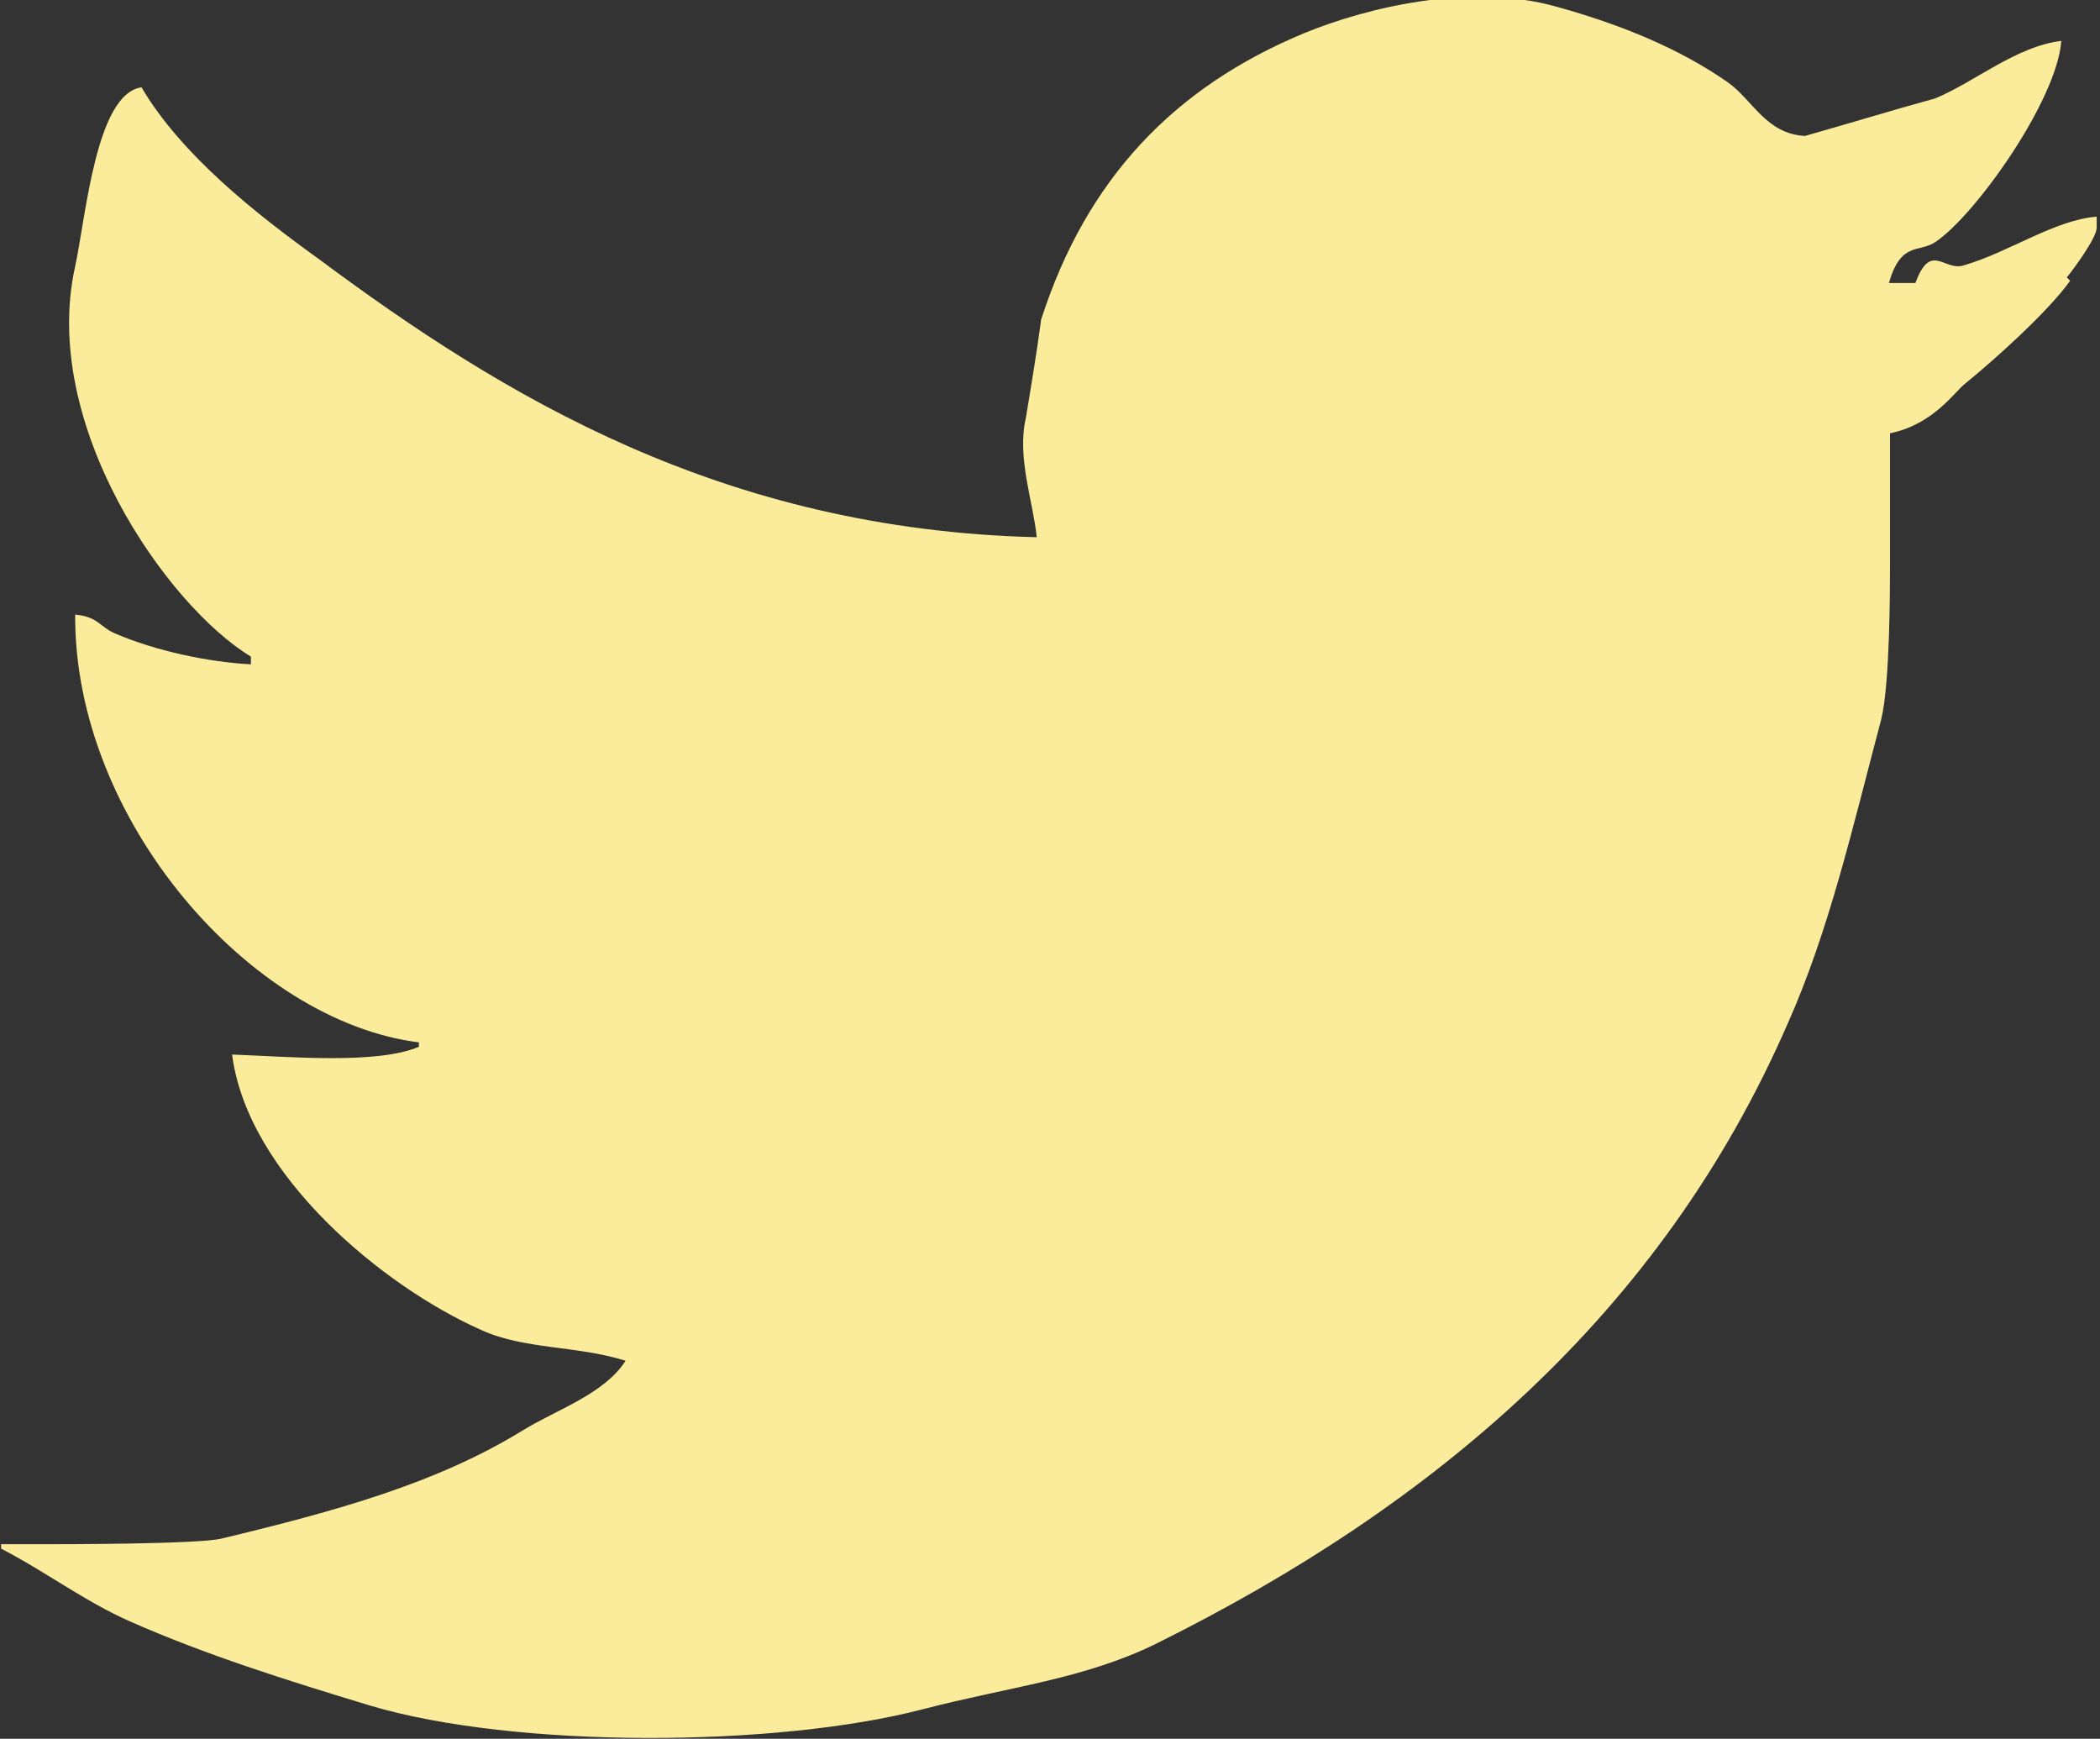
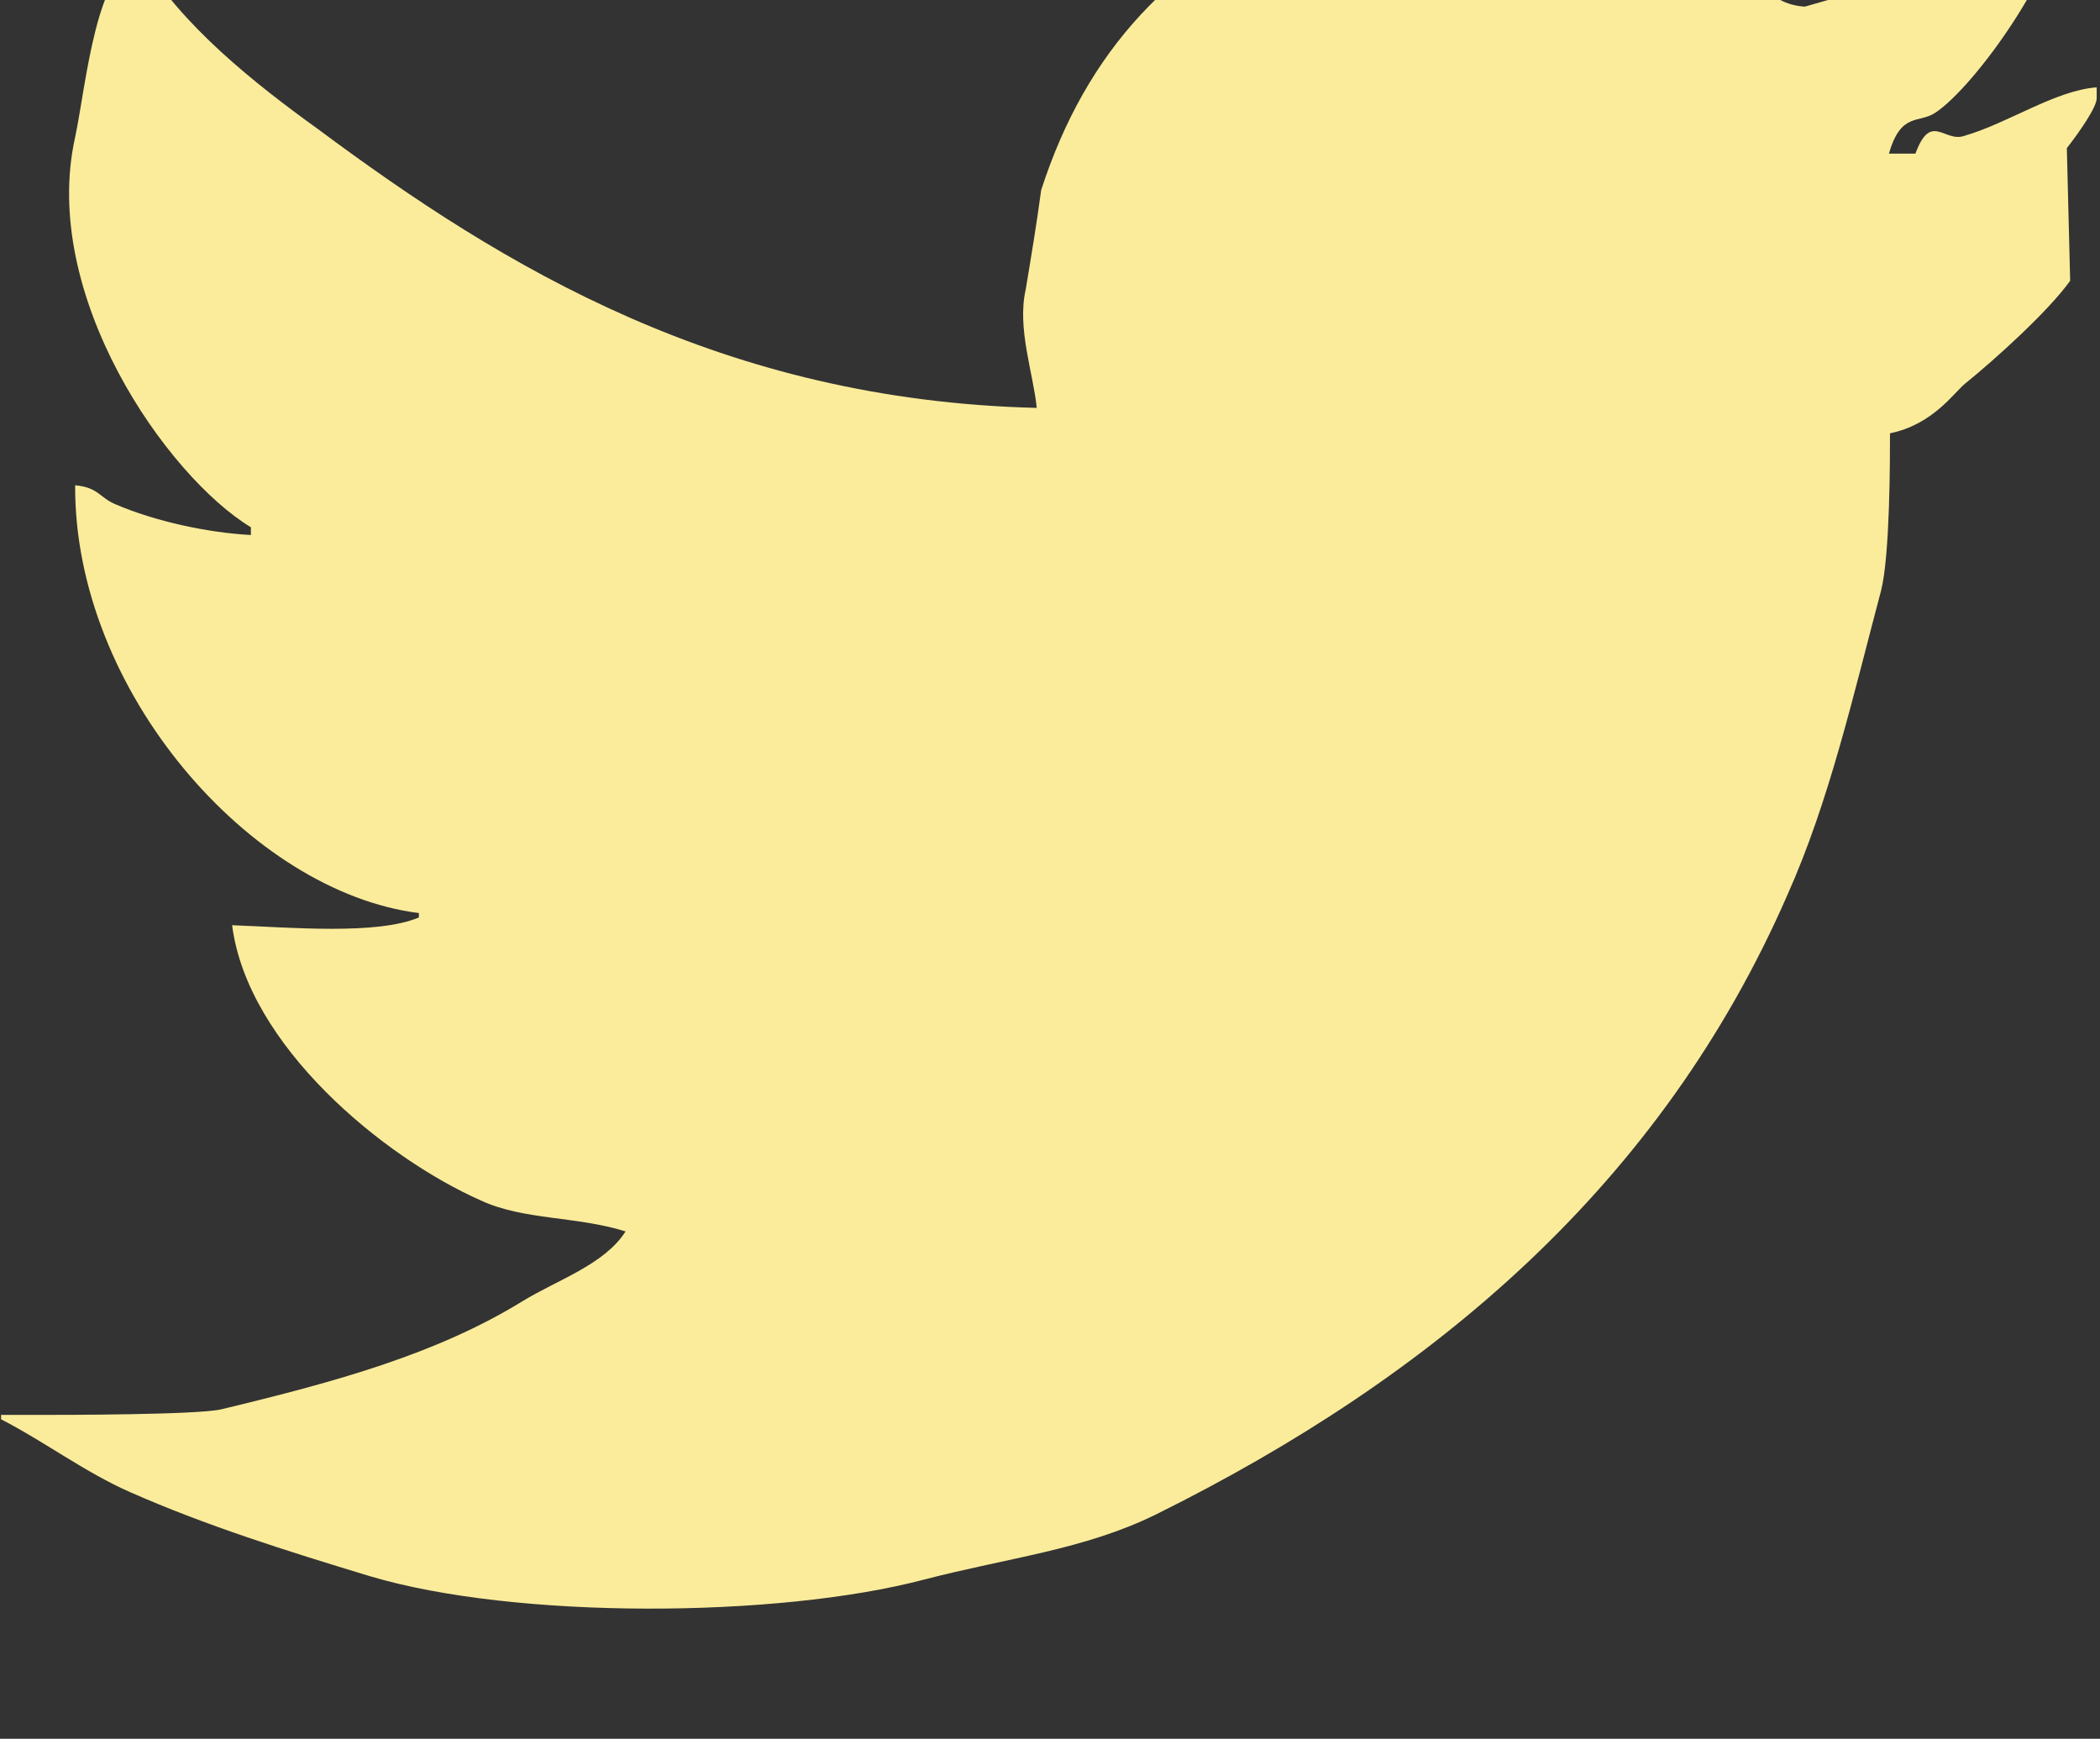
<svg xmlns="http://www.w3.org/2000/svg" id="_レイヤー_2" viewBox="0 0 19 15.73">
  <rect x="0" y="0" width="19" height="15.73" fill="#333333" stroke="none" />
  <defs>
    <style>.cls-1{fill:#fbec9b;fill-rule:evenodd;}</style>
  </defs>
  <g id="FOLLOWUS">
    <g id="twitter">
-       <path class="cls-1" d="M18.73,2.54c-.2,.28-.69,.72-.95,.93-.1,.08-.29,.37-.68,.45v1.17c0,.23,0,1.1-.08,1.42-.26,.98-.47,1.91-.85,2.76-1.14,2.61-3.19,4.35-5.71,5.6-.65,.32-1.33,.39-2.1,.59-1.33,.35-3.7,.36-5.01-.03-.76-.23-1.49-.46-2.17-.76-.41-.18-.78-.46-1.17-.66v-.04H.38c.18,0,1.4,0,1.62-.05,1.04-.25,1.95-.5,2.73-.98,.31-.19,.74-.33,.93-.63-.45-.14-.92-.1-1.31-.28-.88-.39-2.11-1.4-2.25-2.49,.53,.02,1.31,.09,1.69-.07v-.04c-1.52-.19-3.12-2.01-3.11-3.87,.21,.02,.22,.11,.36,.17,.37,.16,.85,.26,1.23,.28v-.07c-.76-.46-1.91-2.1-1.59-3.53,.1-.47,.19-1.56,.6-1.62,.36,.61,1.03,1.14,1.6,1.55,1.68,1.25,3.66,2.45,6.5,2.52-.03-.31-.18-.72-.1-1.07,.05-.3,.1-.6,.14-.9,.41-1.27,1.2-2.1,2.38-2.59,.56-.23,1.5-.46,2.28-.24,.58,.16,1.12,.38,1.56,.69,.22,.16,.34,.46,.69,.48,.39-.11,.78-.23,1.18-.34,.36-.15,.73-.47,1.14-.52-.04,.54-.78,1.58-1.14,1.82-.15,.1-.31-.01-.42,.37h.24c.14-.38,.26-.1,.44-.16,.41-.12,.82-.41,1.2-.44v.1c0,.08-.16,.31-.27,.45Z" />
+       <path class="cls-1" d="M18.73,2.54c-.2,.28-.69,.72-.95,.93-.1,.08-.29,.37-.68,.45c0,.23,0,1.1-.08,1.42-.26,.98-.47,1.91-.85,2.76-1.14,2.61-3.19,4.35-5.71,5.6-.65,.32-1.33,.39-2.1,.59-1.33,.35-3.7,.36-5.01-.03-.76-.23-1.49-.46-2.17-.76-.41-.18-.78-.46-1.17-.66v-.04H.38c.18,0,1.4,0,1.62-.05,1.04-.25,1.95-.5,2.73-.98,.31-.19,.74-.33,.93-.63-.45-.14-.92-.1-1.31-.28-.88-.39-2.11-1.4-2.25-2.49,.53,.02,1.31,.09,1.69-.07v-.04c-1.52-.19-3.12-2.01-3.11-3.87,.21,.02,.22,.11,.36,.17,.37,.16,.85,.26,1.23,.28v-.07c-.76-.46-1.91-2.1-1.59-3.53,.1-.47,.19-1.56,.6-1.62,.36,.61,1.03,1.14,1.6,1.55,1.68,1.25,3.66,2.45,6.5,2.52-.03-.31-.18-.72-.1-1.07,.05-.3,.1-.6,.14-.9,.41-1.27,1.2-2.1,2.38-2.59,.56-.23,1.5-.46,2.28-.24,.58,.16,1.12,.38,1.56,.69,.22,.16,.34,.46,.69,.48,.39-.11,.78-.23,1.18-.34,.36-.15,.73-.47,1.14-.52-.04,.54-.78,1.58-1.14,1.82-.15,.1-.31-.01-.42,.37h.24c.14-.38,.26-.1,.44-.16,.41-.12,.82-.41,1.2-.44v.1c0,.08-.16,.31-.27,.45Z" />
    </g>
  </g>
</svg>